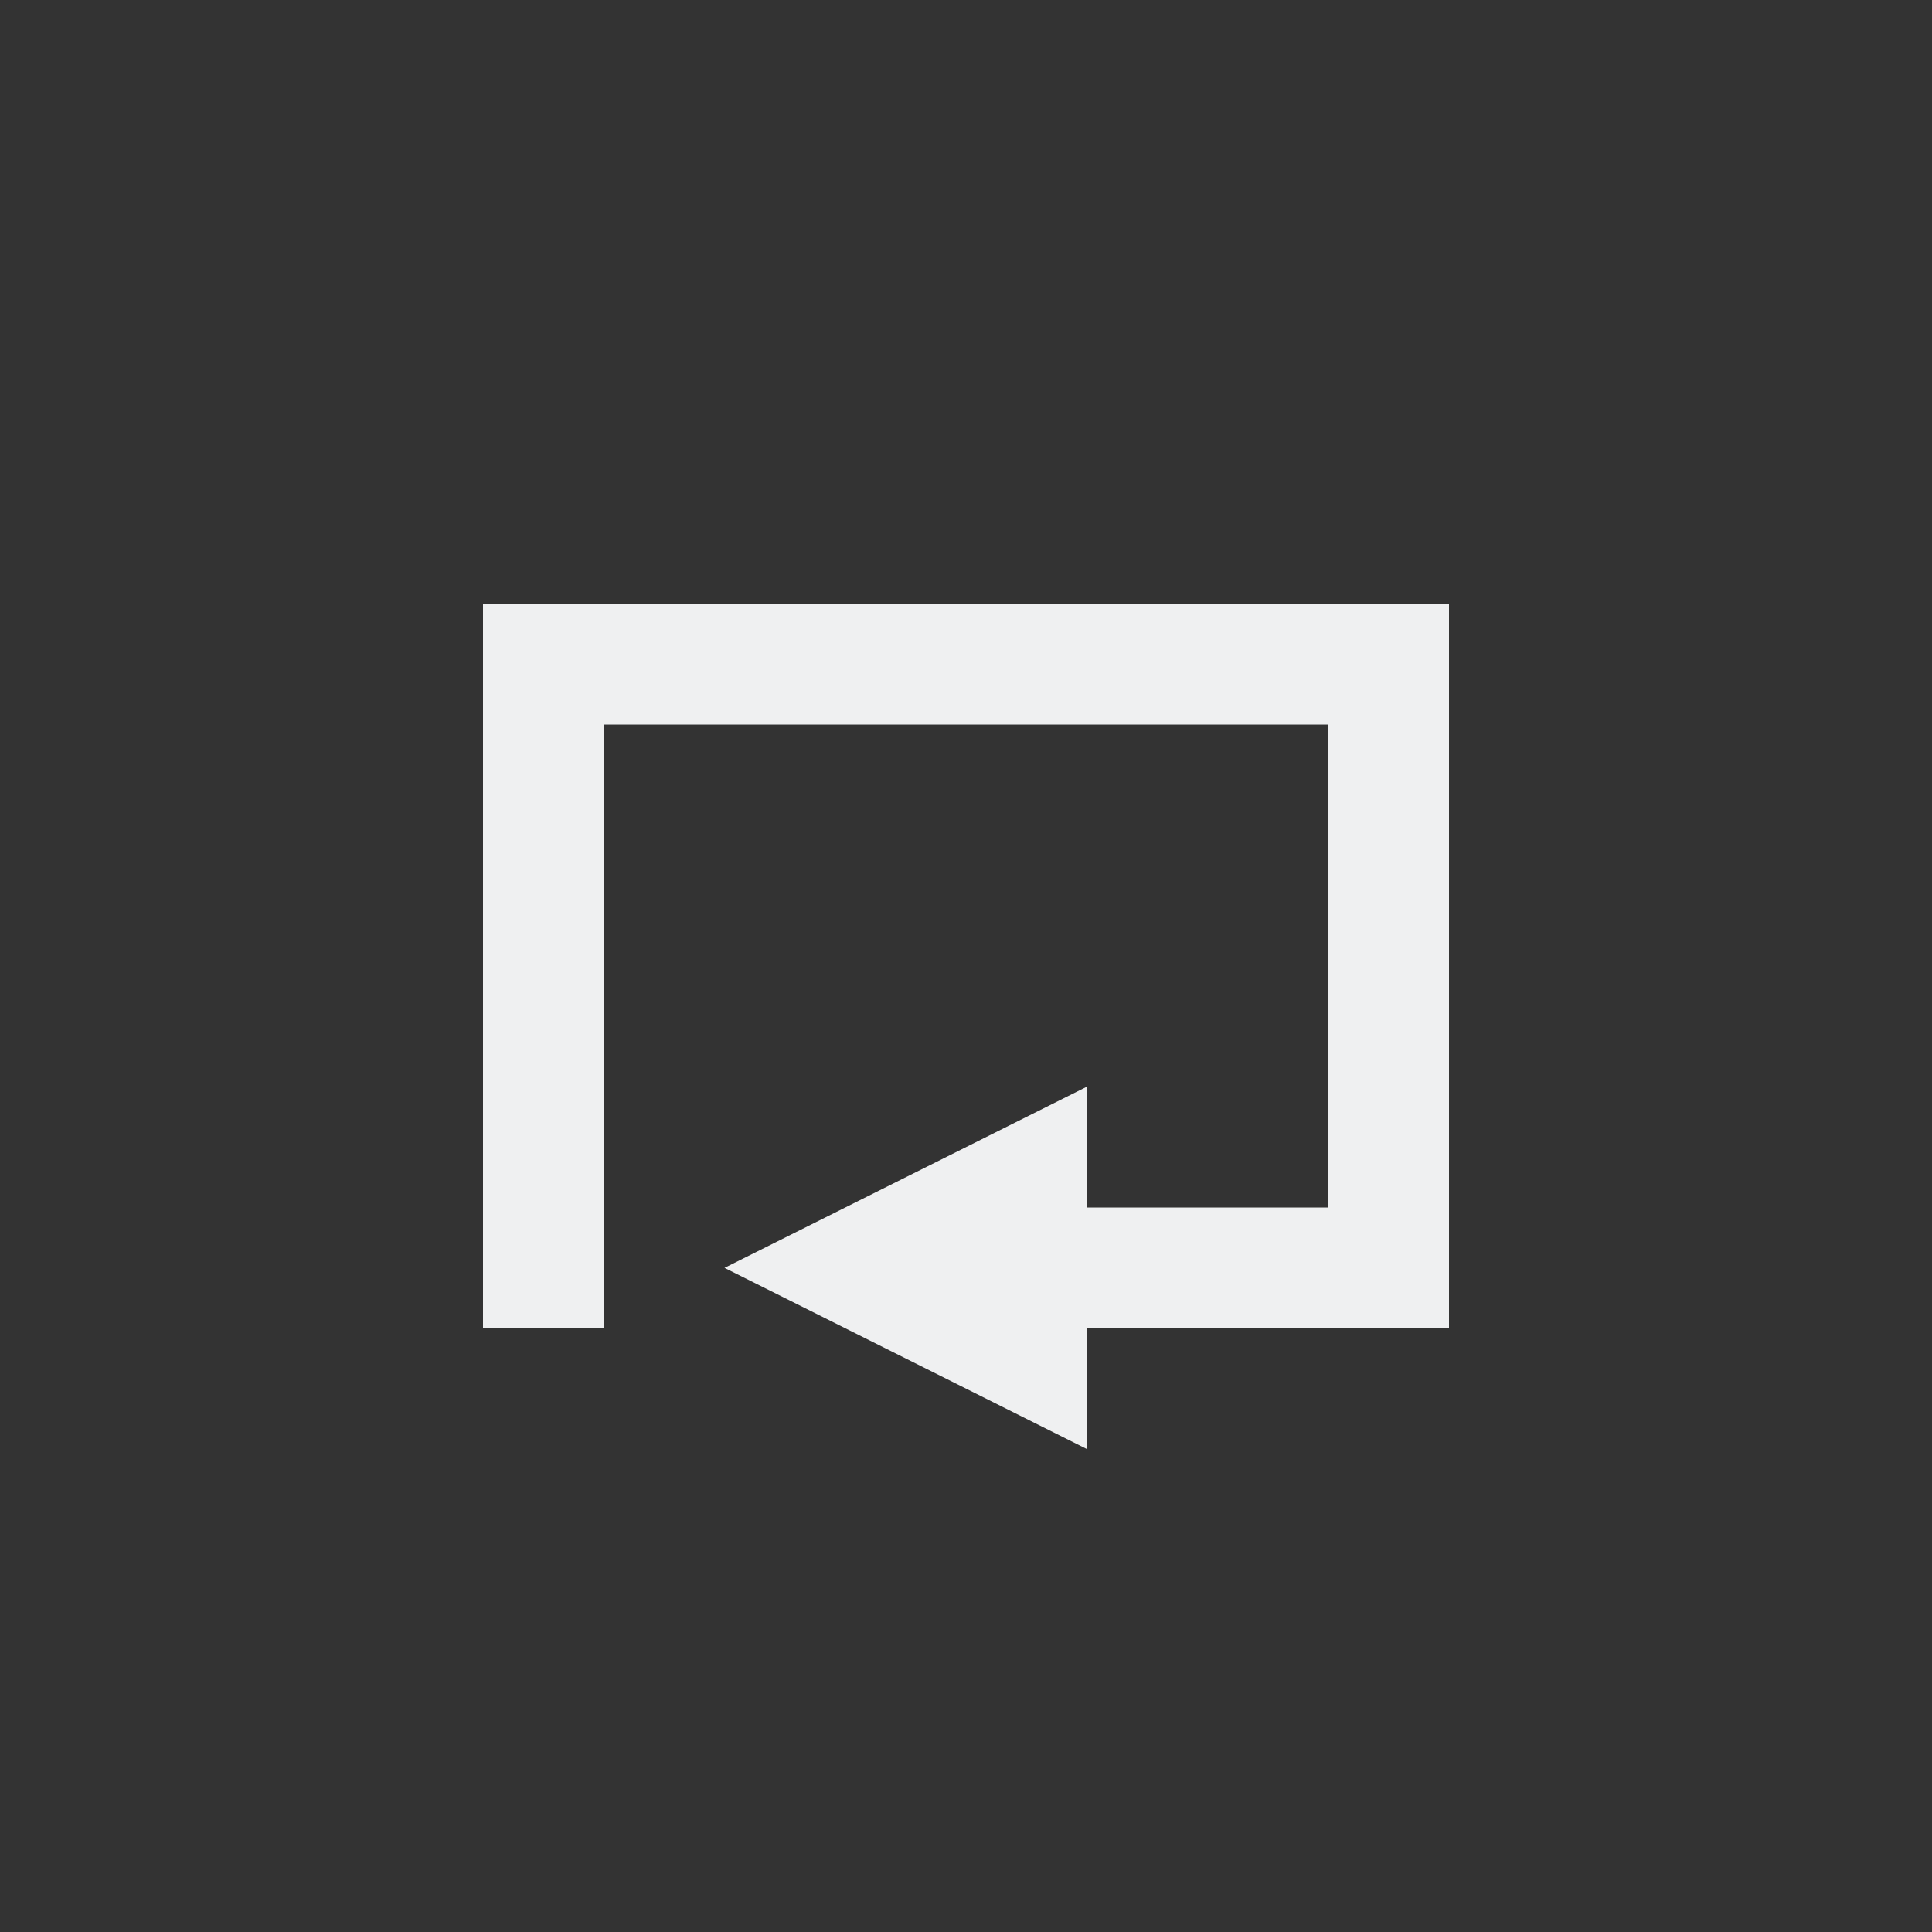
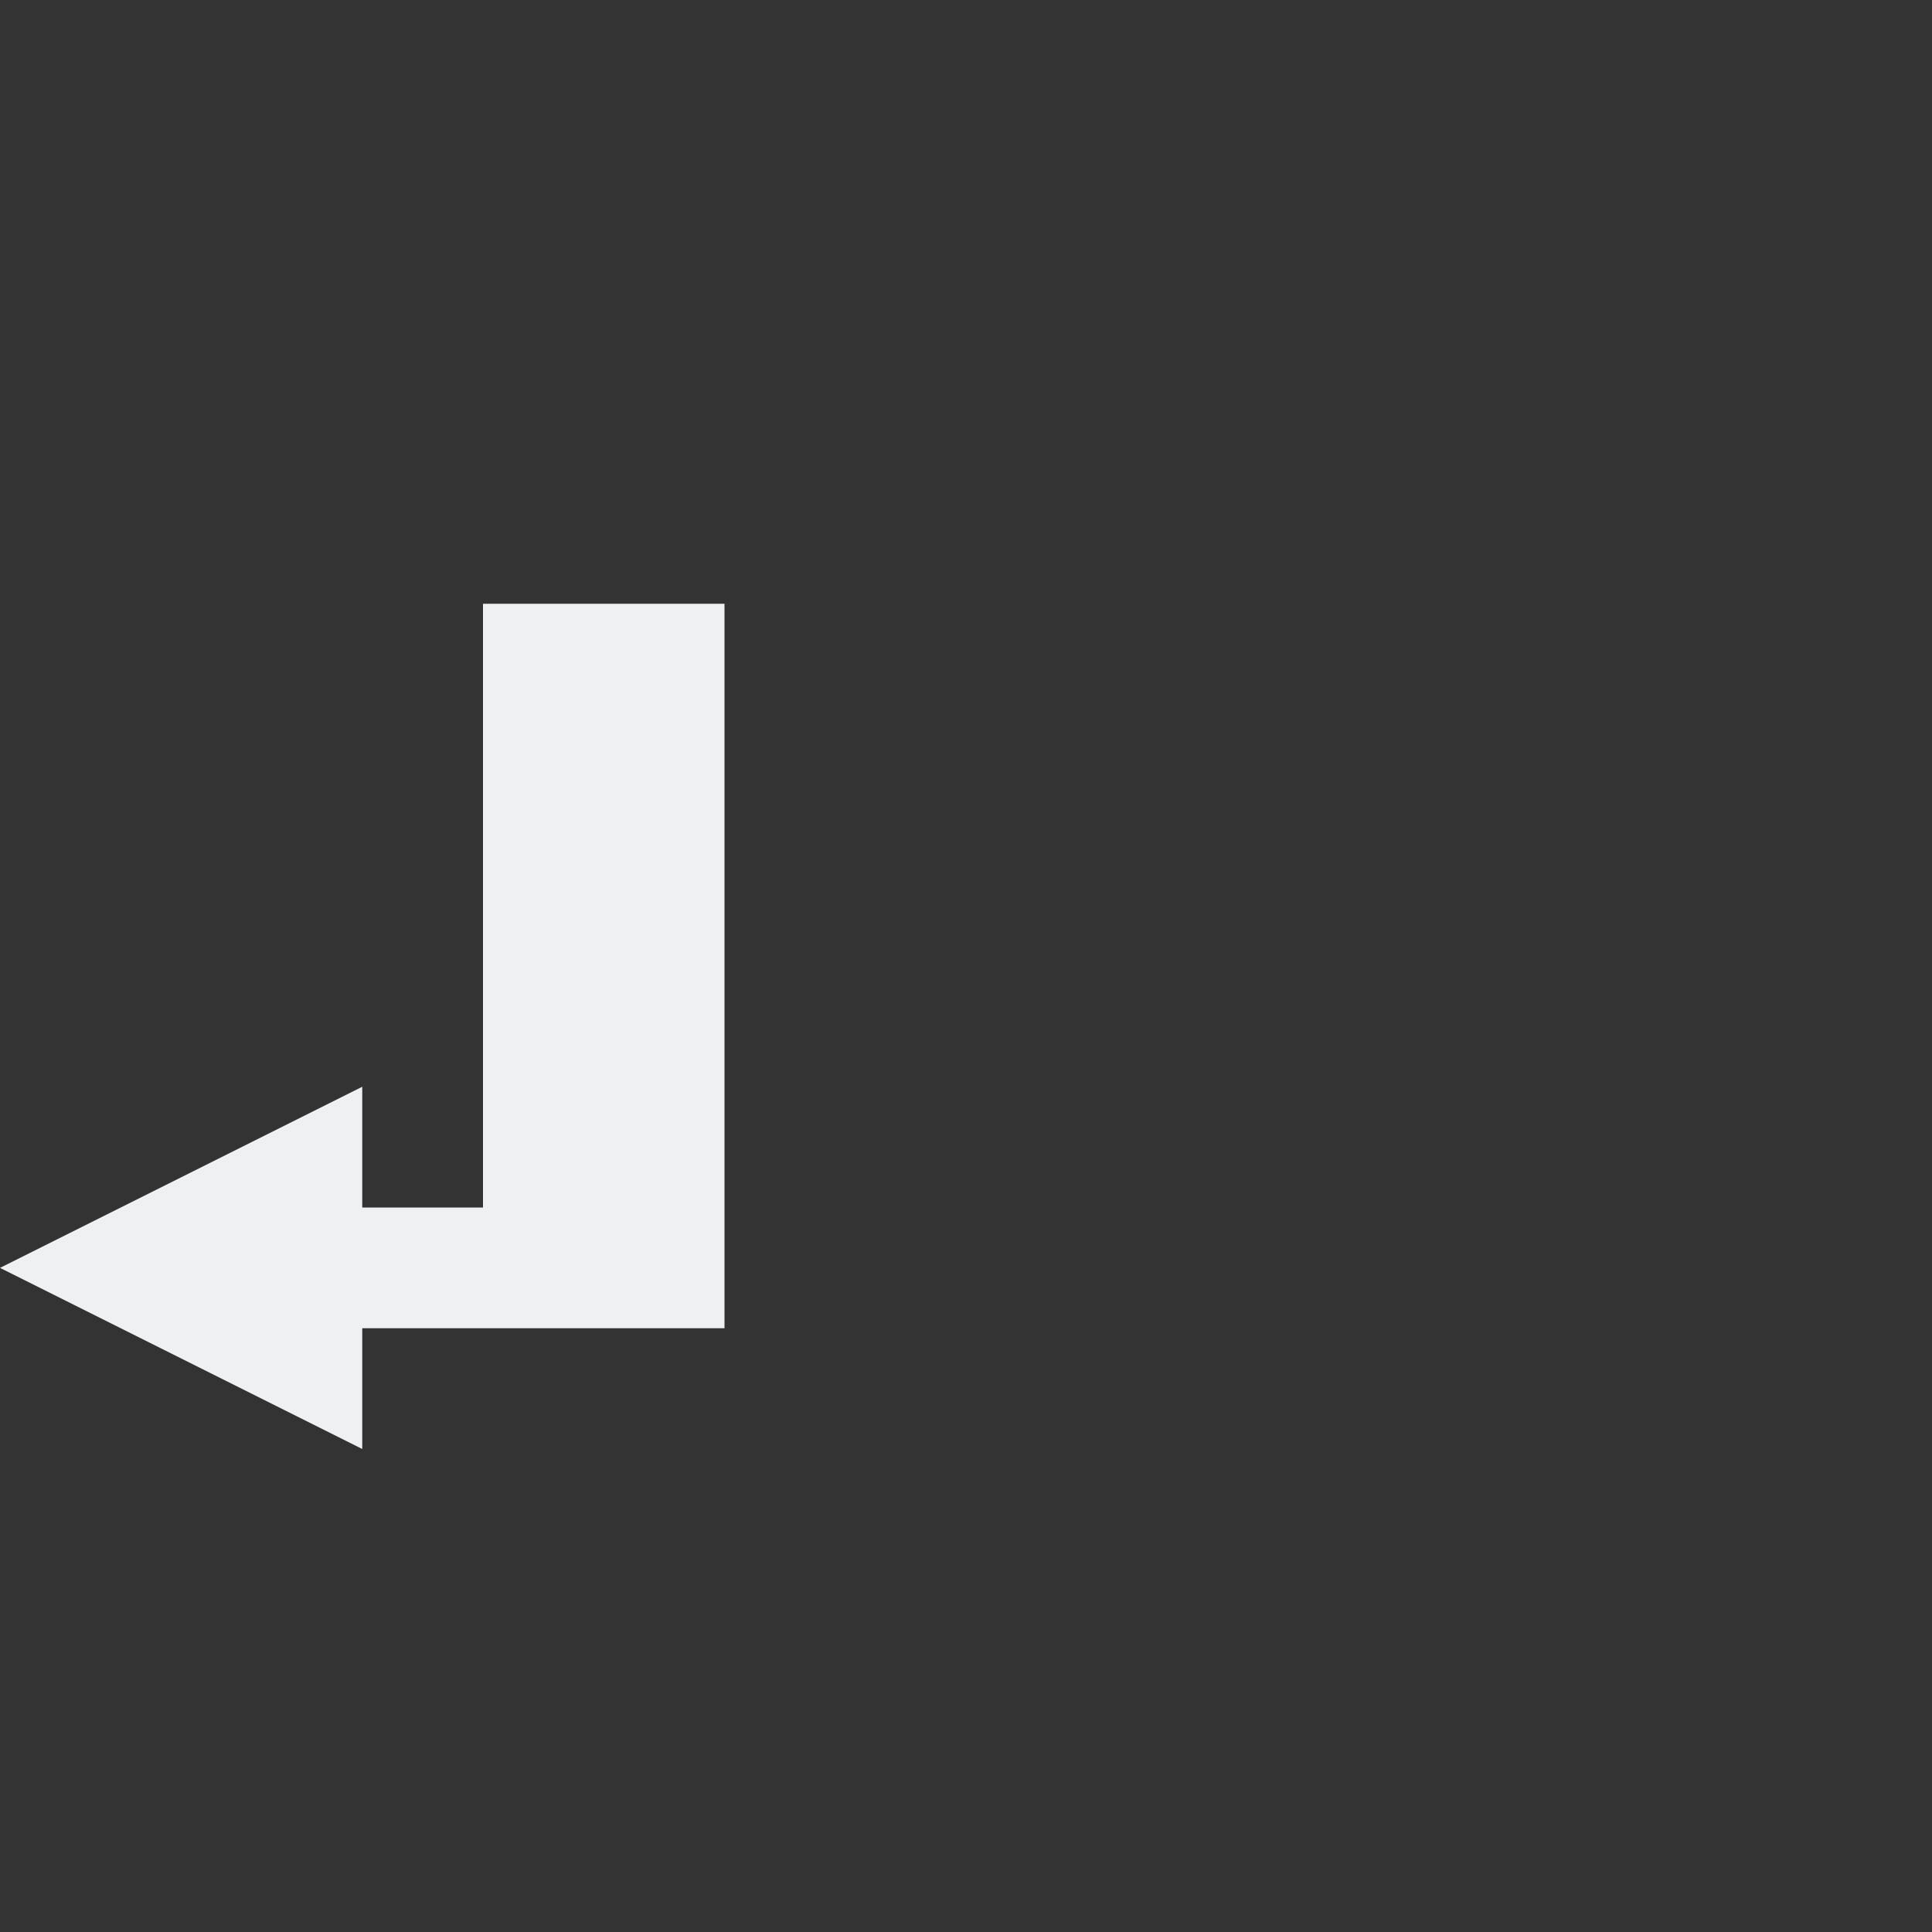
<svg xmlns="http://www.w3.org/2000/svg" viewBox="0 0 16 16">
-   <rect x="0" y="0" width="16" height="16" fill="#333333" stroke="none" />/&gt;<path d="m4 5v1 5h1v-5h6v4h-2v-1l-3 1.5 3 1.5v-1h3v-1-4-1z" fill="#eff0f1" />
+   <rect x="0" y="0" width="16" height="16" fill="#333333" stroke="none" />/&gt;<path d="m4 5v1 5h1v-5v4h-2v-1l-3 1.5 3 1.5v-1h3v-1-4-1z" fill="#eff0f1" />
</svg>